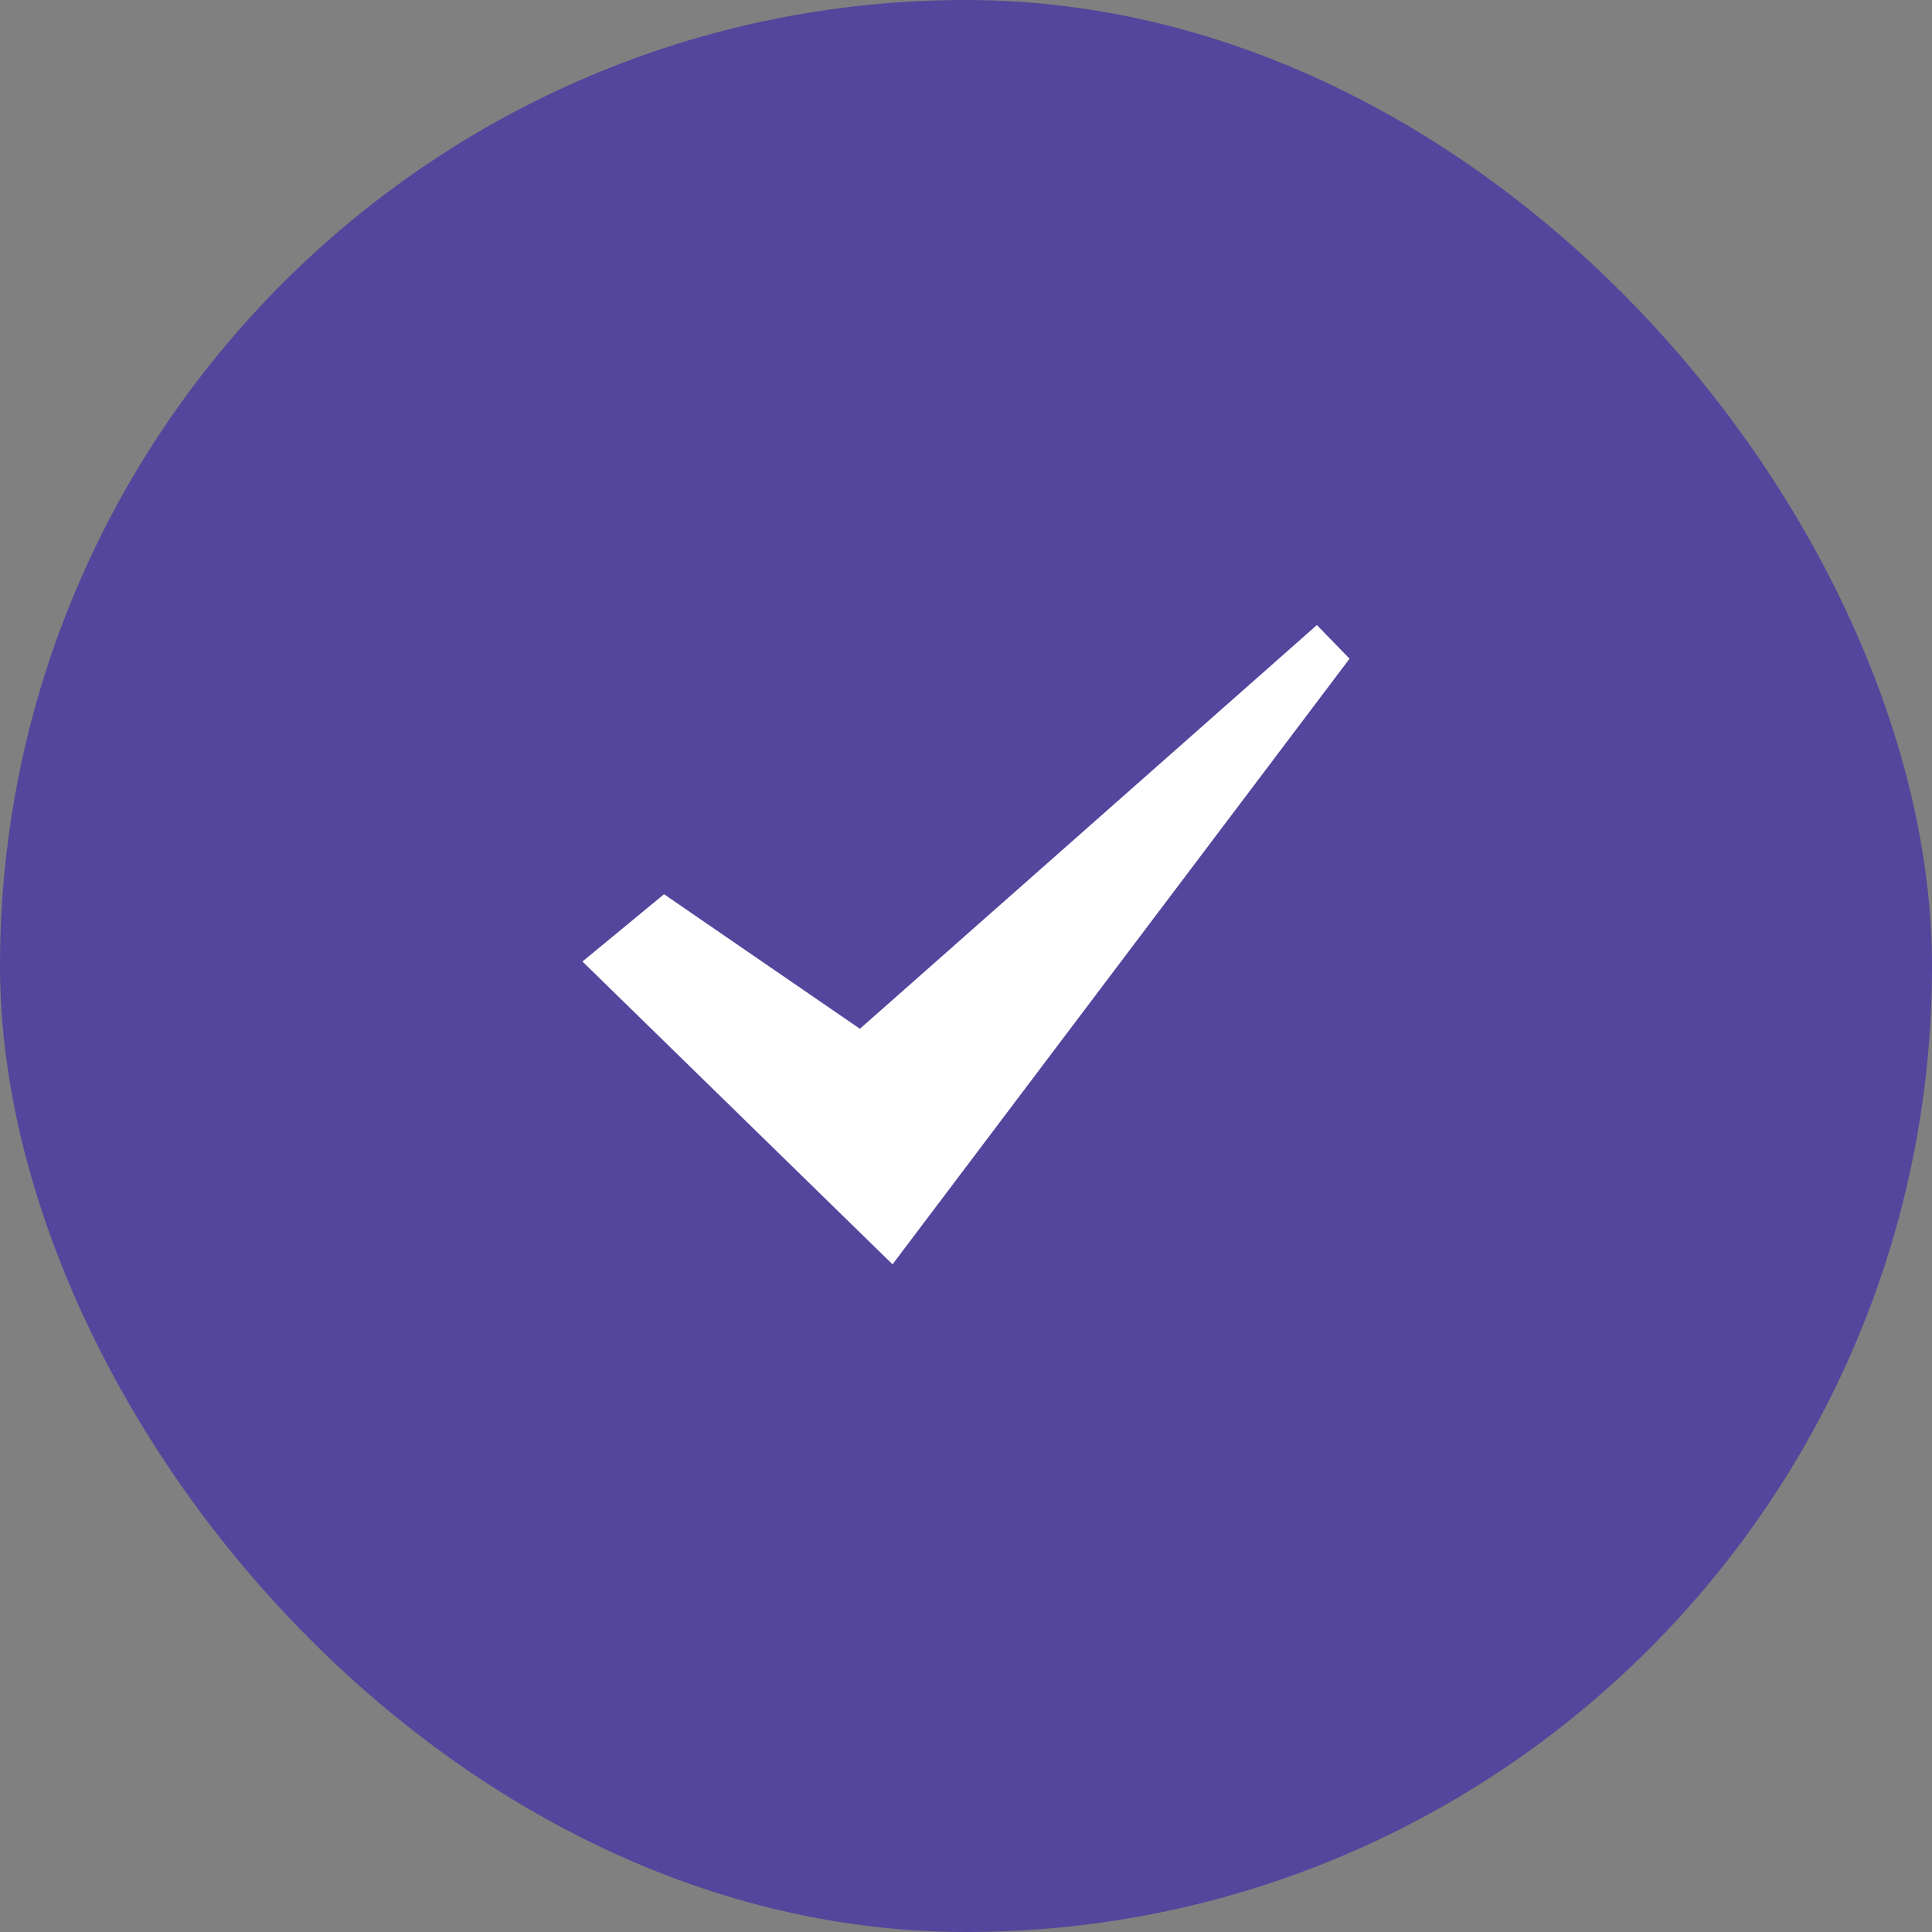
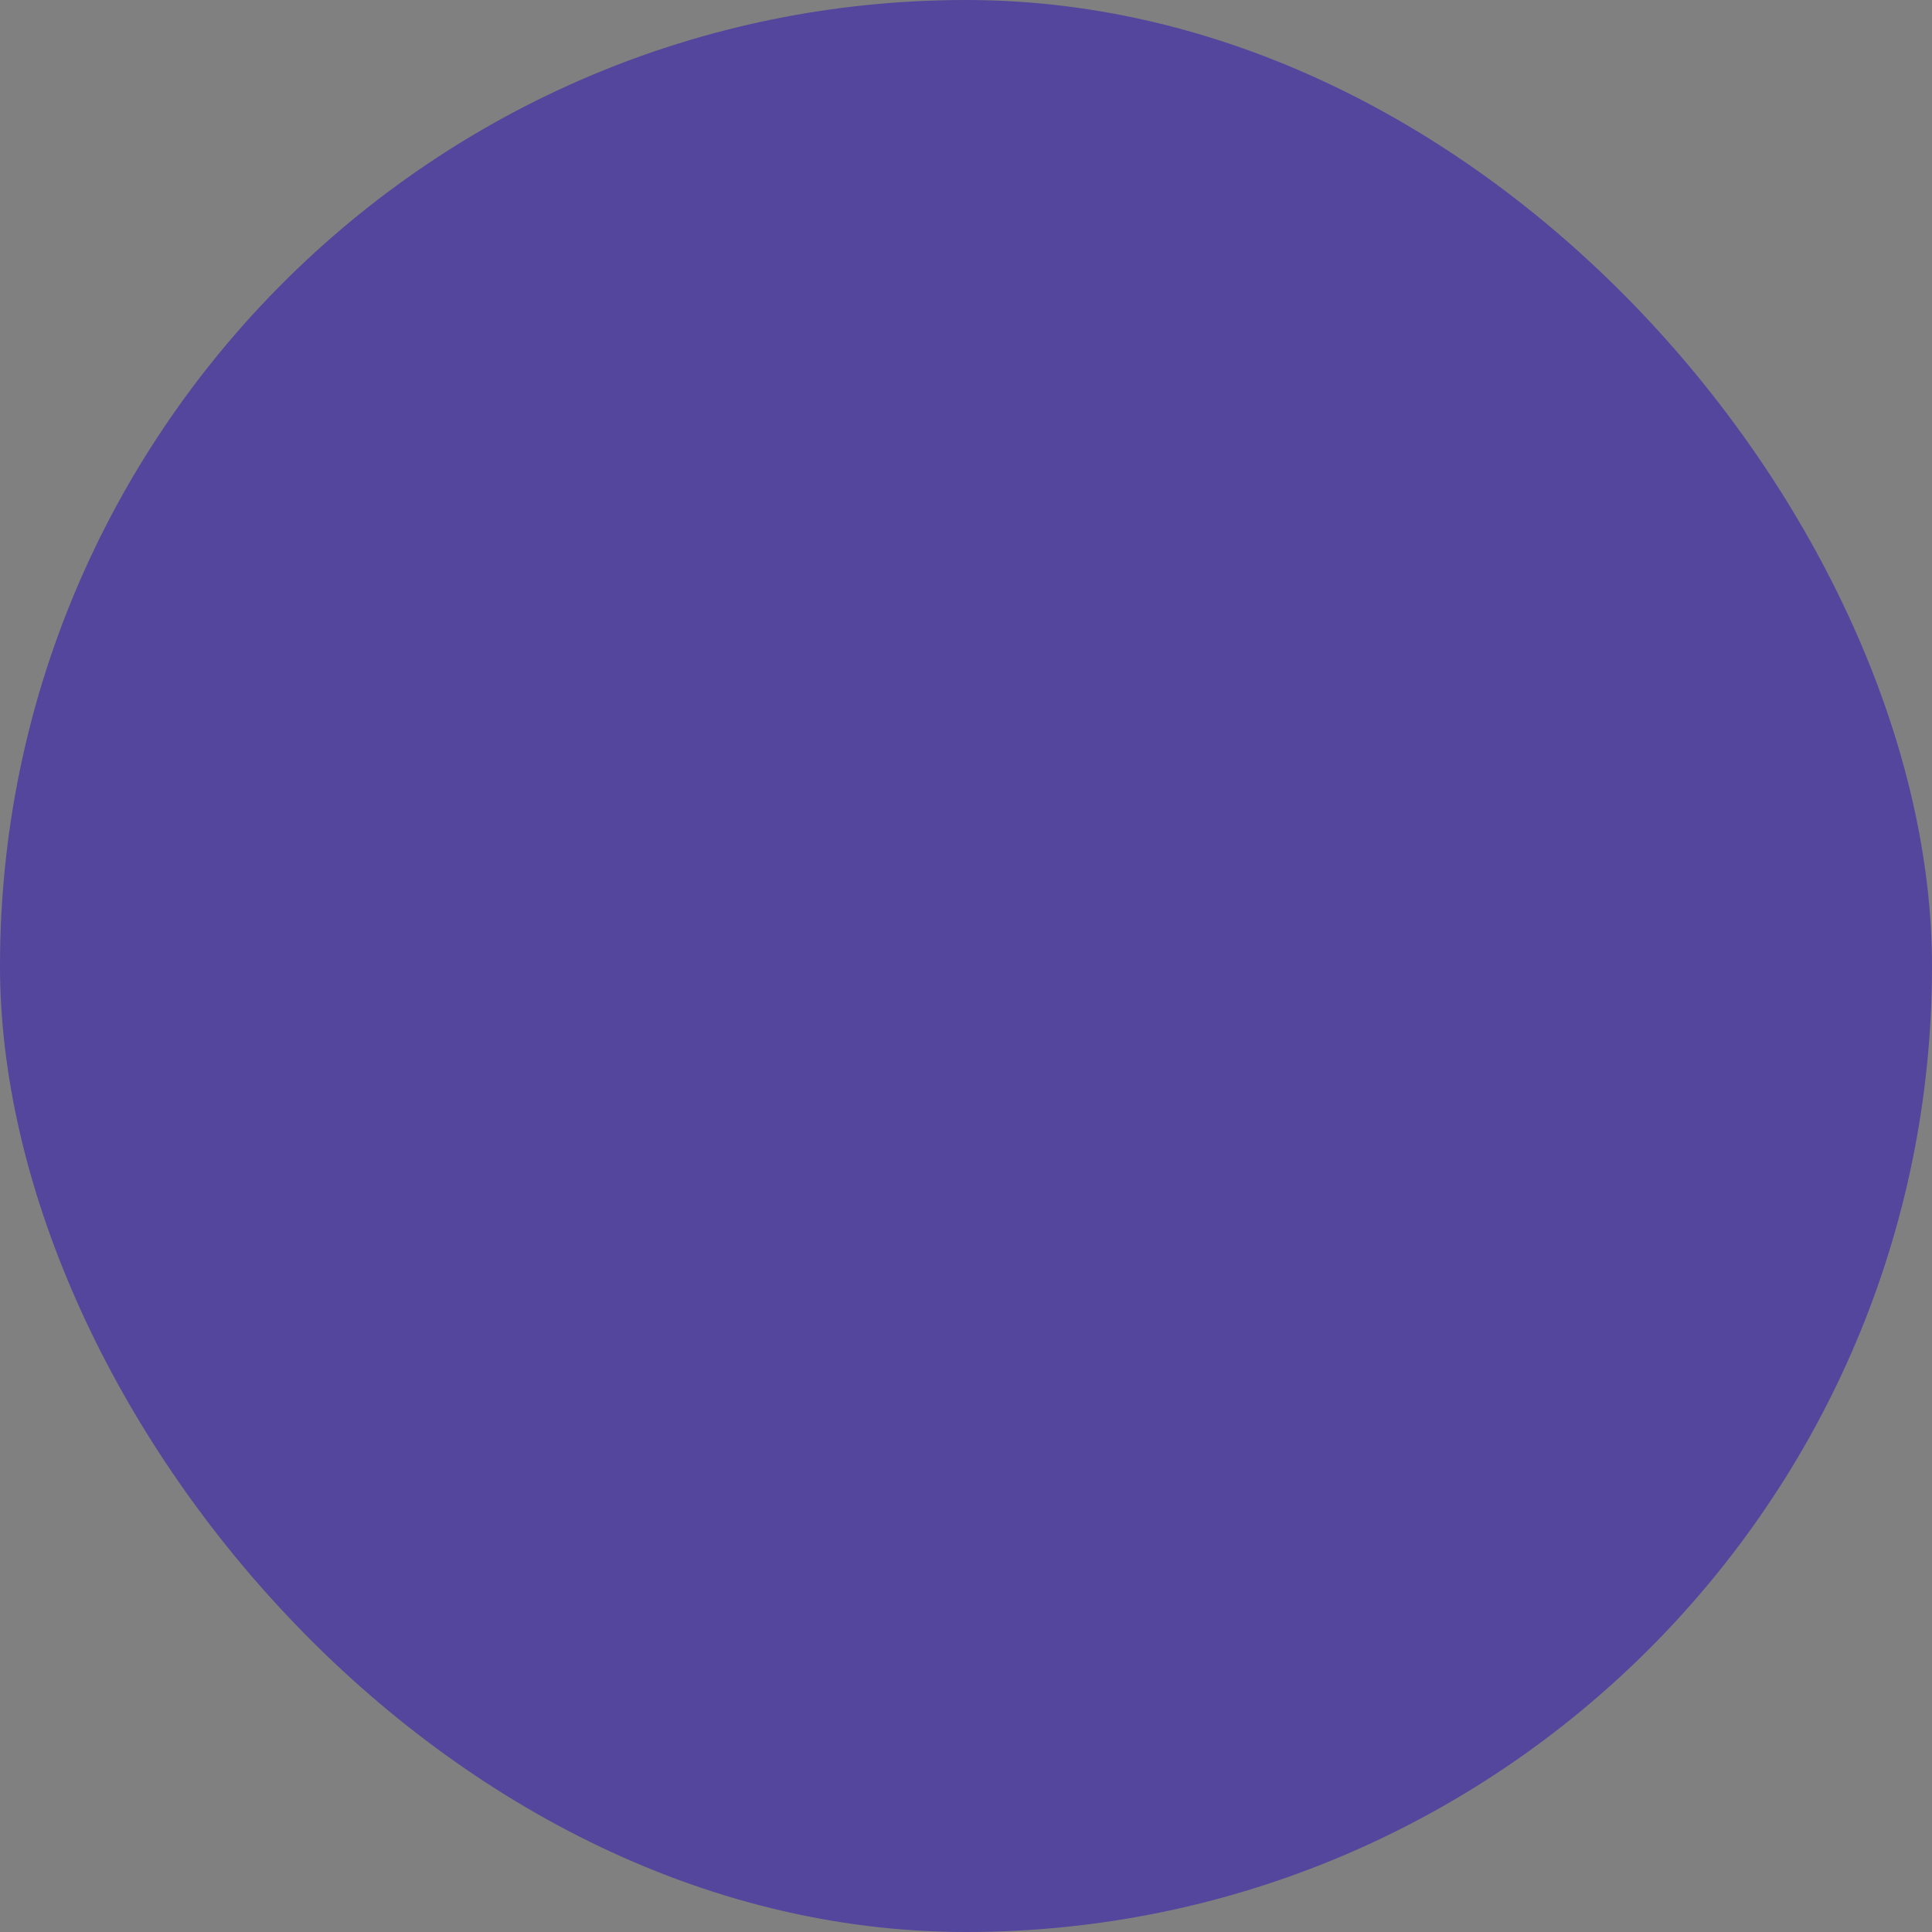
<svg xmlns="http://www.w3.org/2000/svg" width="34" height="34" viewBox="0 0 34 34" fill="none">
  <rect x="0" y="0" width="34" height="34" fill="#808080" stroke="none" />
  <rect width="34" height="34" rx="17" fill="#53469C" />
-   <path d="M15.707 22.25L10.25 16.921L11.686 15.737L15.133 18.105L23.175 11L23.75 11.592L15.707 22.25Z" fill="white" />
</svg>